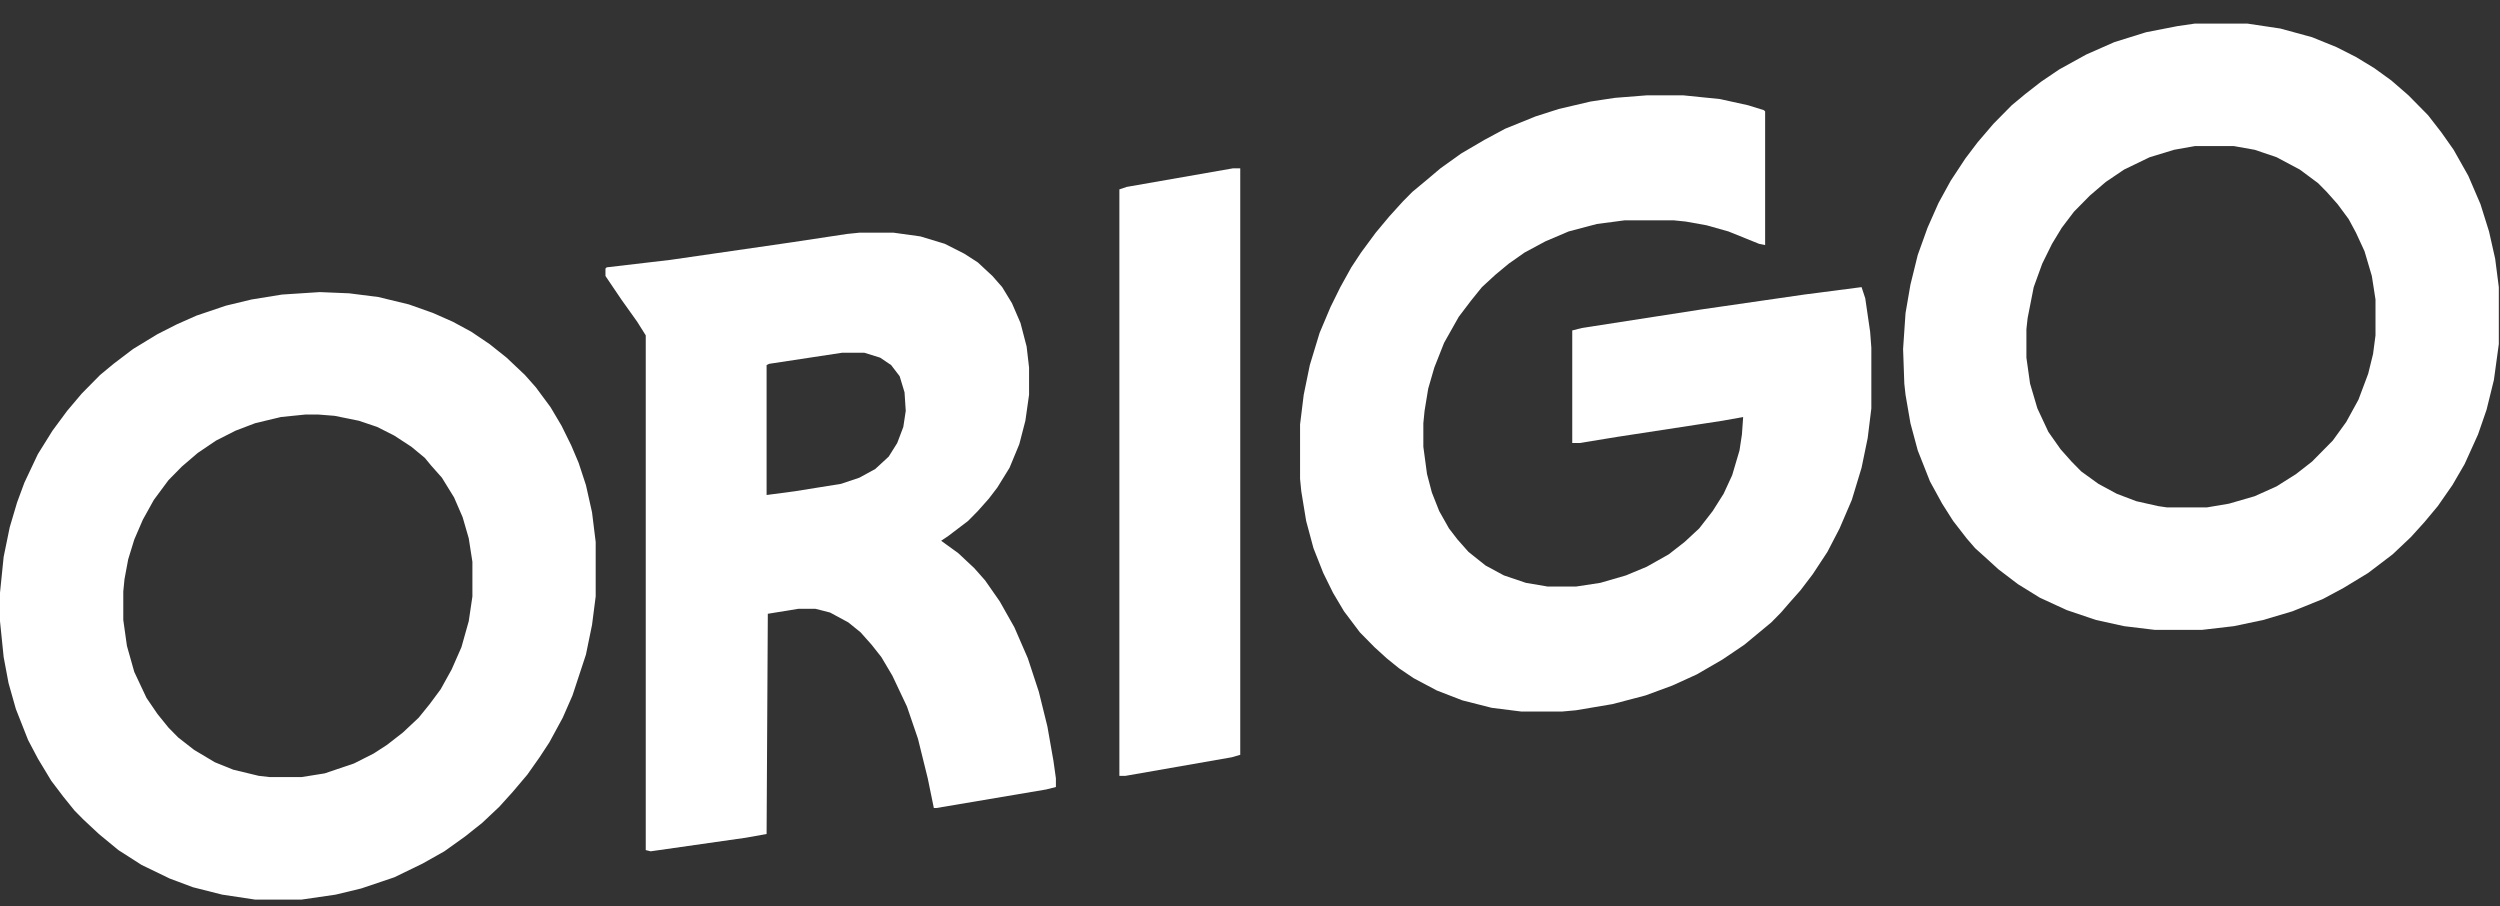
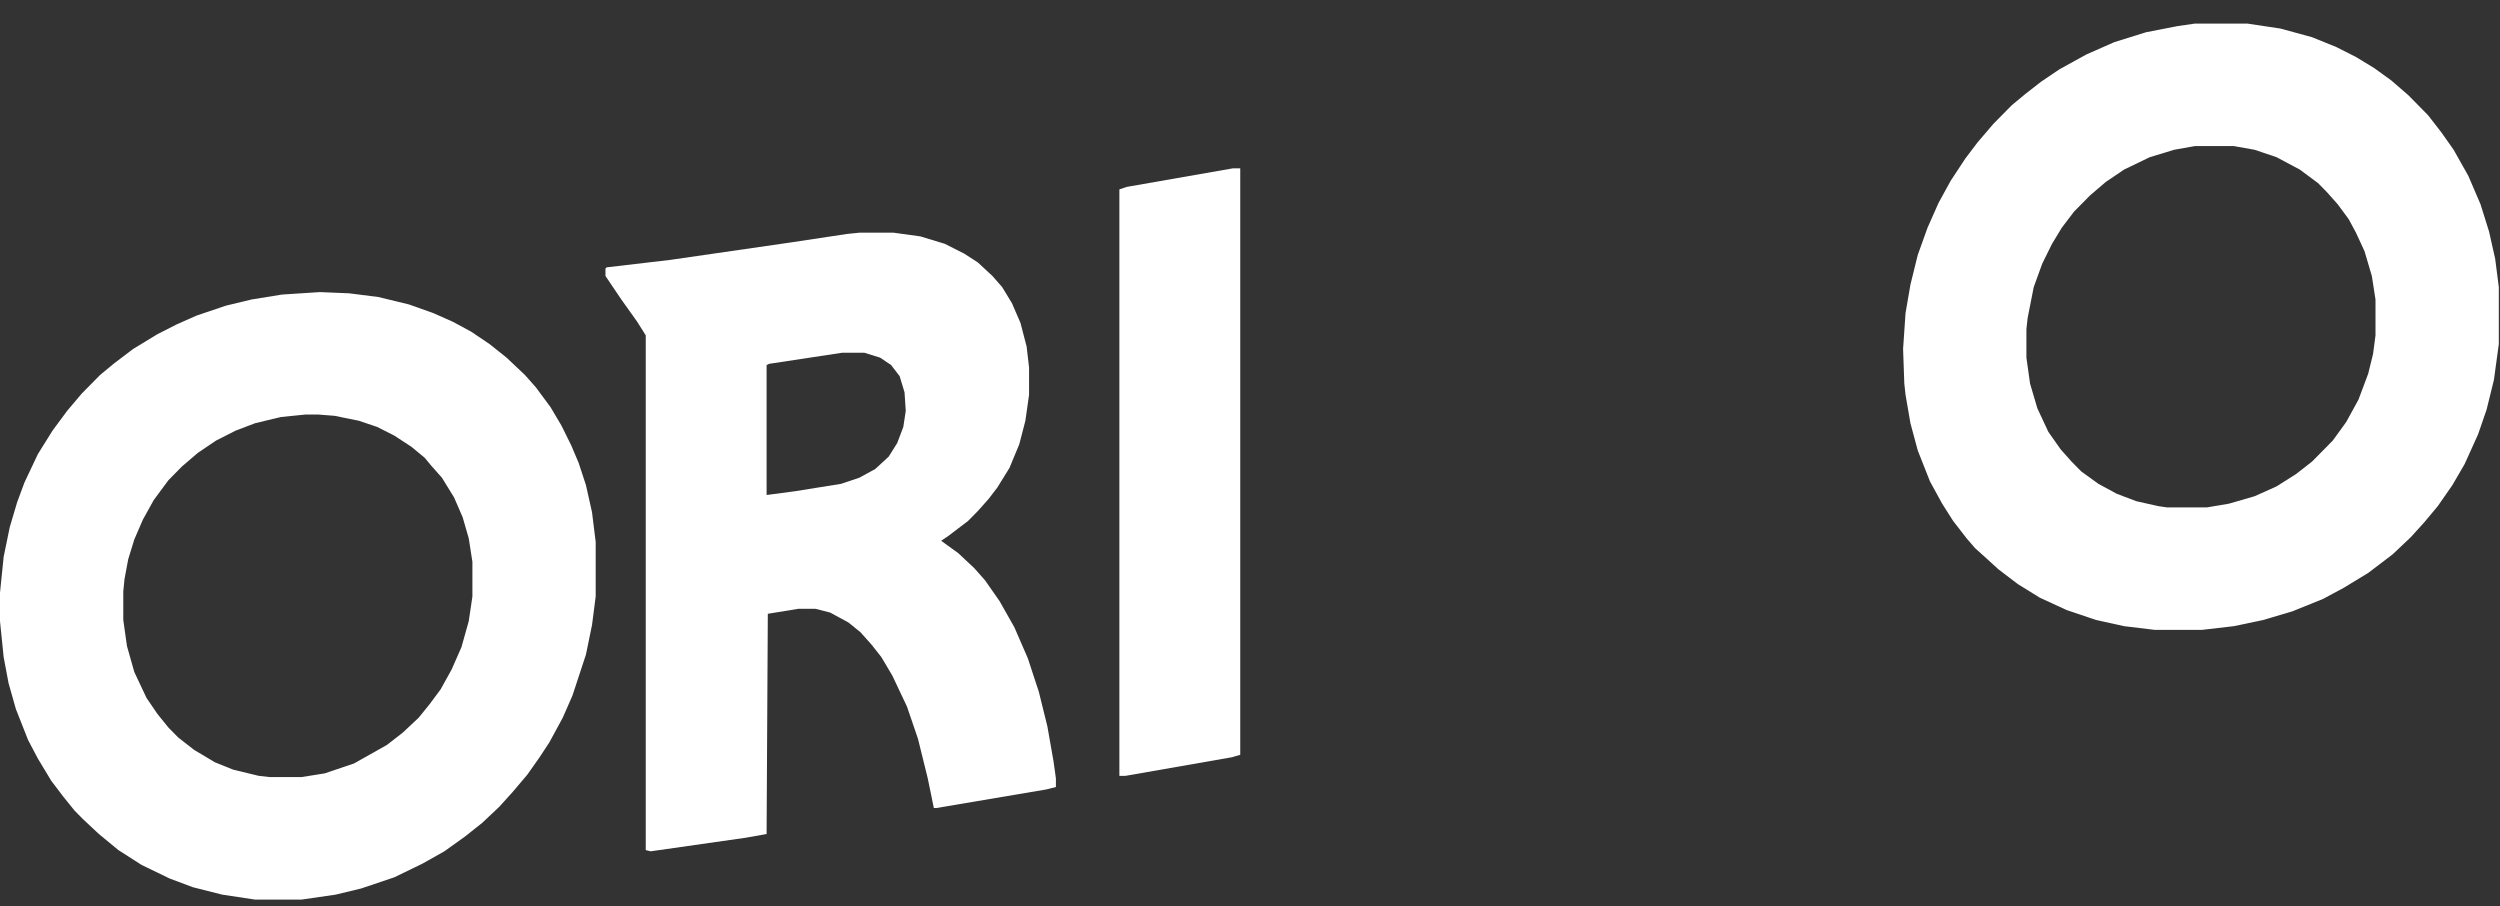
<svg xmlns="http://www.w3.org/2000/svg" width="80" height="29" viewBox="0 0 80 29" fill="none">
  <rect x="0" y="0" width="80" height="29" fill="#333333" stroke="none" />
  <g>
-     <path d="M52.695 3.051H53.867L55.039 3.17L55.938 3.368L56.445 3.526L56.484 3.566V7.842L56.289 7.802L55.312 7.407L54.609 7.209L53.945 7.09L53.555 7.05H51.992L51.094 7.169L50.195 7.407L49.453 7.723L48.789 8.08L48.281 8.436L47.852 8.792L47.422 9.188L47.07 9.624L46.68 10.138L46.211 10.97L45.898 11.762L45.703 12.435L45.586 13.148L45.547 13.543V14.296L45.664 15.167L45.82 15.761L46.055 16.355L46.367 16.909L46.641 17.265L46.992 17.661L47.539 18.097L48.125 18.413L48.828 18.651L49.531 18.77H50.43L51.211 18.651L52.031 18.413L52.695 18.136L53.398 17.74L53.906 17.344L54.375 16.909L54.805 16.355L55.156 15.8L55.43 15.206L55.664 14.415L55.742 13.9L55.781 13.345L55.117 13.464L51.758 13.979L50.547 14.177H50.312V10.574L50.625 10.495L54.453 9.901L57.734 9.426L59.57 9.188L59.688 9.545L59.844 10.614L59.883 11.128V13.068L59.766 14.018L59.57 14.969L59.258 15.998L58.867 16.909L58.477 17.661L58.008 18.374L57.617 18.888L57.266 19.284L56.992 19.601L56.68 19.918L55.82 20.631L55.117 21.106L54.297 21.581L53.516 21.937L52.656 22.254L51.602 22.531L50.43 22.729L50 22.768H48.672L47.734 22.65L46.797 22.412L45.977 22.095L45.234 21.7L44.766 21.383L44.375 21.066L43.984 20.71L43.516 20.235L43.008 19.561L42.656 18.968L42.344 18.334L42.031 17.542L41.797 16.671L41.641 15.721L41.602 15.325V13.583L41.719 12.633L41.914 11.683L42.227 10.653L42.578 9.822L42.891 9.188L43.242 8.555L43.555 8.08L44.023 7.446L44.453 6.931L44.883 6.456L45.195 6.14L45.625 5.783L46.094 5.387L46.758 4.912L47.5 4.477L48.164 4.12L49.141 3.724L49.883 3.487L50.898 3.249L51.68 3.131L52.695 3.051Z" fill="white" />
-     <path d="M10.234 9.347L11.172 9.386L12.109 9.505L13.086 9.742L13.867 10.02L14.492 10.297L15.078 10.614L15.664 11.009L16.211 11.445L16.797 11.999L17.148 12.395L17.617 13.029L17.969 13.623L18.281 14.256L18.516 14.81L18.75 15.523L18.945 16.394L19.062 17.344V19.086L18.945 19.997L18.75 20.947L18.32 22.254L18.008 22.966L17.578 23.758L17.266 24.233L16.875 24.788L16.406 25.342L15.977 25.817L15.43 26.332L14.883 26.767L14.219 27.242L13.516 27.638L12.617 28.074L11.562 28.43L10.742 28.628L9.648 28.787H8.164L7.109 28.628L6.172 28.391L5.43 28.113L4.531 27.678L3.789 27.203L3.164 26.688L2.656 26.213L2.383 25.936L2.031 25.5L1.641 24.986L1.211 24.273L0.898 23.679L0.508 22.689L0.273 21.858L0.117 21.026L0 19.878V18.968L0.117 17.819L0.312 16.869L0.547 16.077L0.781 15.444L1.211 14.533L1.68 13.781L2.148 13.148L2.617 12.593L3.203 11.999L3.633 11.643L4.258 11.168L5.039 10.693L5.664 10.376L6.289 10.099L7.227 9.782L8.047 9.584L9.023 9.426L10.234 9.347ZM9.766 13.266L8.984 13.345L8.164 13.543L7.539 13.781L6.914 14.098L6.328 14.494L5.82 14.929L5.391 15.365L4.922 15.998L4.57 16.632L4.297 17.265L4.102 17.899L3.984 18.532L3.945 18.928V19.839L4.062 20.67L4.297 21.502L4.688 22.333L5.039 22.848L5.391 23.283L5.703 23.6L6.211 23.996L6.875 24.392L7.461 24.629L8.281 24.827L8.633 24.867H9.648L10.391 24.748L11.328 24.431L11.953 24.115L12.383 23.837L12.891 23.442L13.398 22.966L13.75 22.531L14.102 22.056L14.453 21.422L14.766 20.71L15 19.878L15.117 19.086V17.978L15 17.226L14.805 16.552L14.531 15.919L14.141 15.286L13.789 14.889L13.594 14.652L13.164 14.296L12.617 13.939L12.07 13.662L11.484 13.464L10.703 13.306L10.195 13.266H9.766Z" fill="white" />
+     <path d="M10.234 9.347L11.172 9.386L12.109 9.505L13.086 9.742L13.867 10.02L14.492 10.297L15.078 10.614L15.664 11.009L16.211 11.445L16.797 11.999L17.148 12.395L17.617 13.029L17.969 13.623L18.281 14.256L18.516 14.81L18.75 15.523L18.945 16.394L19.062 17.344V19.086L18.945 19.997L18.75 20.947L18.32 22.254L18.008 22.966L17.578 23.758L17.266 24.233L16.875 24.788L16.406 25.342L15.977 25.817L15.43 26.332L14.883 26.767L14.219 27.242L13.516 27.638L12.617 28.074L11.562 28.43L10.742 28.628L9.648 28.787H8.164L7.109 28.628L6.172 28.391L5.43 28.113L4.531 27.678L3.789 27.203L3.164 26.688L2.656 26.213L2.383 25.936L2.031 25.5L1.641 24.986L1.211 24.273L0.898 23.679L0.508 22.689L0.273 21.858L0.117 21.026L0 19.878V18.968L0.117 17.819L0.312 16.869L0.547 16.077L0.781 15.444L1.211 14.533L1.68 13.781L2.148 13.148L2.617 12.593L3.203 11.999L3.633 11.643L4.258 11.168L5.039 10.693L5.664 10.376L6.289 10.099L7.227 9.782L8.047 9.584L9.023 9.426L10.234 9.347ZM9.766 13.266L8.984 13.345L8.164 13.543L7.539 13.781L6.914 14.098L6.328 14.494L5.82 14.929L5.391 15.365L4.922 15.998L4.57 16.632L4.297 17.265L4.102 17.899L3.984 18.532L3.945 18.928V19.839L4.062 20.67L4.297 21.502L4.688 22.333L5.039 22.848L5.391 23.283L5.703 23.6L6.211 23.996L6.875 24.392L7.461 24.629L8.281 24.827L8.633 24.867H9.648L10.391 24.748L11.328 24.431L12.383 23.837L12.891 23.442L13.398 22.966L13.75 22.531L14.102 22.056L14.453 21.422L14.766 20.71L15 19.878L15.117 19.086V17.978L15 17.226L14.805 16.552L14.531 15.919L14.141 15.286L13.789 14.889L13.594 14.652L13.164 14.296L12.617 13.939L12.07 13.662L11.484 13.464L10.703 13.306L10.195 13.266H9.766Z" fill="white" />
    <path d="M70.235 0.755H71.915L72.97 0.913L73.985 1.19L74.766 1.507L75.391 1.824L75.977 2.18L76.524 2.576L77.071 3.051L77.696 3.685L78.126 4.239L78.516 4.793L78.985 5.625L79.376 6.535L79.649 7.407L79.845 8.278L79.962 9.188V11.009L79.805 12.158L79.571 13.108L79.298 13.9L78.868 14.85L78.477 15.523L78.009 16.196L77.579 16.711L77.149 17.186L76.563 17.74L75.782 18.334L75.001 18.809L74.337 19.166L73.36 19.561L72.423 19.839L71.485 20.037L70.47 20.155H68.946L67.97 20.037L67.071 19.839L66.134 19.522L65.274 19.126L64.571 18.691L63.946 18.215L63.556 17.859L63.204 17.542L62.931 17.226L62.501 16.671L62.149 16.117L61.759 15.404L61.368 14.414L61.134 13.543L60.977 12.633L60.938 12.276L60.899 11.168L60.977 10.02L61.134 9.109L61.368 8.159L61.681 7.288L62.032 6.496L62.423 5.783L62.892 5.071L63.282 4.556L63.79 3.962L64.376 3.368L64.805 3.012L65.313 2.616L65.899 2.22L66.759 1.745L67.657 1.349L68.673 1.032L69.688 0.834L70.235 0.755ZM70.235 4.675L69.571 4.793L68.79 5.031L67.97 5.427L67.384 5.823L66.876 6.258L66.368 6.773L65.977 7.288L65.665 7.802L65.352 8.436L65.079 9.188L64.884 10.178L64.845 10.534V11.445L64.962 12.276L65.196 13.068L65.548 13.821L65.938 14.375L66.29 14.771L66.602 15.088L67.149 15.483L67.735 15.8L68.36 16.038L69.063 16.196L69.337 16.236H70.626L71.329 16.117L72.149 15.879L72.852 15.563L73.477 15.167L73.985 14.771L74.649 14.098L75.079 13.504L75.47 12.791L75.782 11.96L75.938 11.326L76.016 10.732V9.584L75.899 8.832L75.665 8.04L75.391 7.446L75.157 7.011L74.805 6.535L74.454 6.14L74.18 5.862L73.595 5.427L72.852 5.031L72.149 4.793L71.485 4.675H70.235Z" fill="white" />
    <path d="M27.5 7.446H28.594L29.453 7.565L30.234 7.802L30.859 8.119L31.289 8.396L31.758 8.832L32.07 9.188L32.383 9.703L32.656 10.336L32.852 11.089L32.93 11.762V12.633L32.812 13.464L32.617 14.216L32.305 14.969L31.914 15.602L31.641 15.959L31.289 16.355L30.977 16.671L30.352 17.146L30.117 17.305L30.664 17.701L31.172 18.176L31.523 18.572L31.992 19.245L32.461 20.076L32.891 21.066L33.242 22.135L33.516 23.244L33.711 24.352L33.789 24.907V25.184L33.477 25.263L29.961 25.857H29.883L29.688 24.907L29.375 23.64L29.023 22.61L28.555 21.62L28.203 21.026L27.891 20.631L27.539 20.235L27.148 19.918L26.562 19.601L26.094 19.482H25.547L24.57 19.641L24.531 26.688L23.867 26.807L20.82 27.242L20.664 27.203V10.732L20.391 10.297L19.883 9.584L19.375 8.832V8.594L19.414 8.555L21.445 8.317L25.273 7.763L27.109 7.486L27.5 7.446ZM26.953 11.287L24.609 11.643L24.531 11.682V15.84L25.43 15.721L26.914 15.483L27.5 15.286L28.008 15.008L28.438 14.612L28.711 14.177L28.906 13.662L28.984 13.148L28.945 12.554L28.789 12.039L28.516 11.682L28.164 11.445L27.656 11.287H26.953Z" fill="white" />
    <path d="M39.453 5.387H39.688V24.154L39.414 24.233L36.016 24.827H35.82V6.06L36.055 5.981L39.453 5.387Z" fill="white" />
  </g>
  <defs>
    <rect width="80" height="28" fill="white" />
  </defs>
</svg>